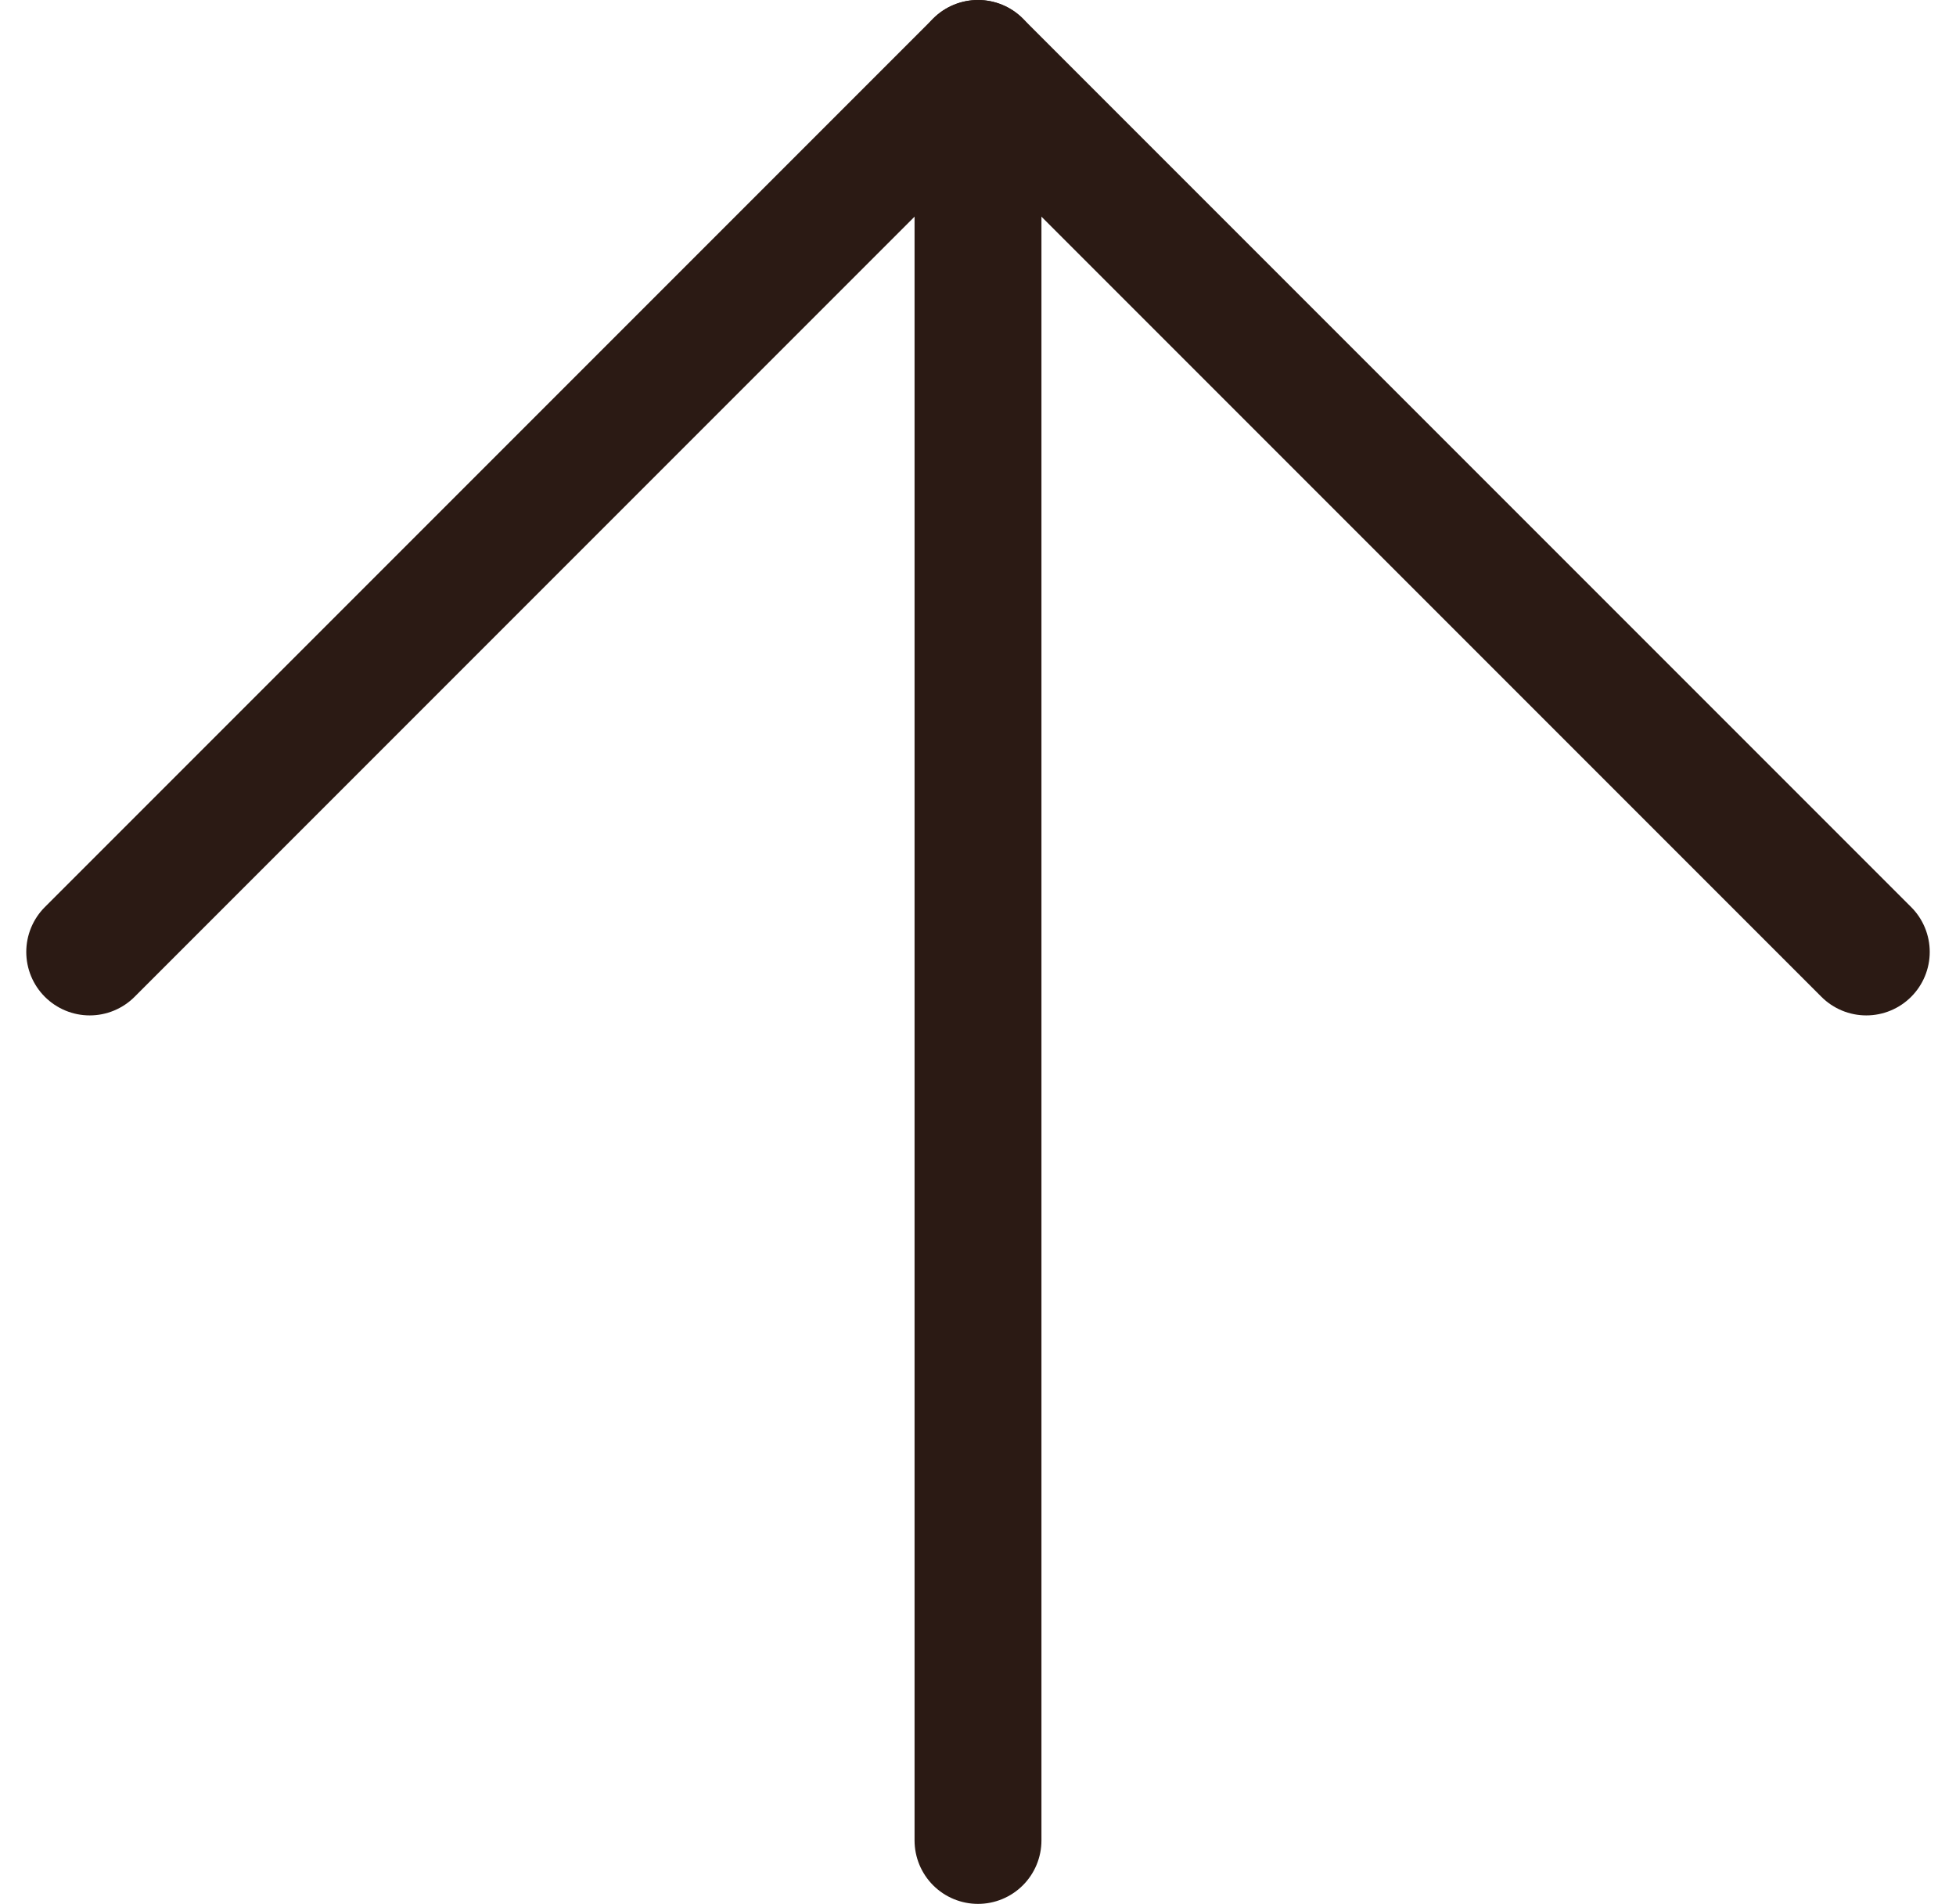
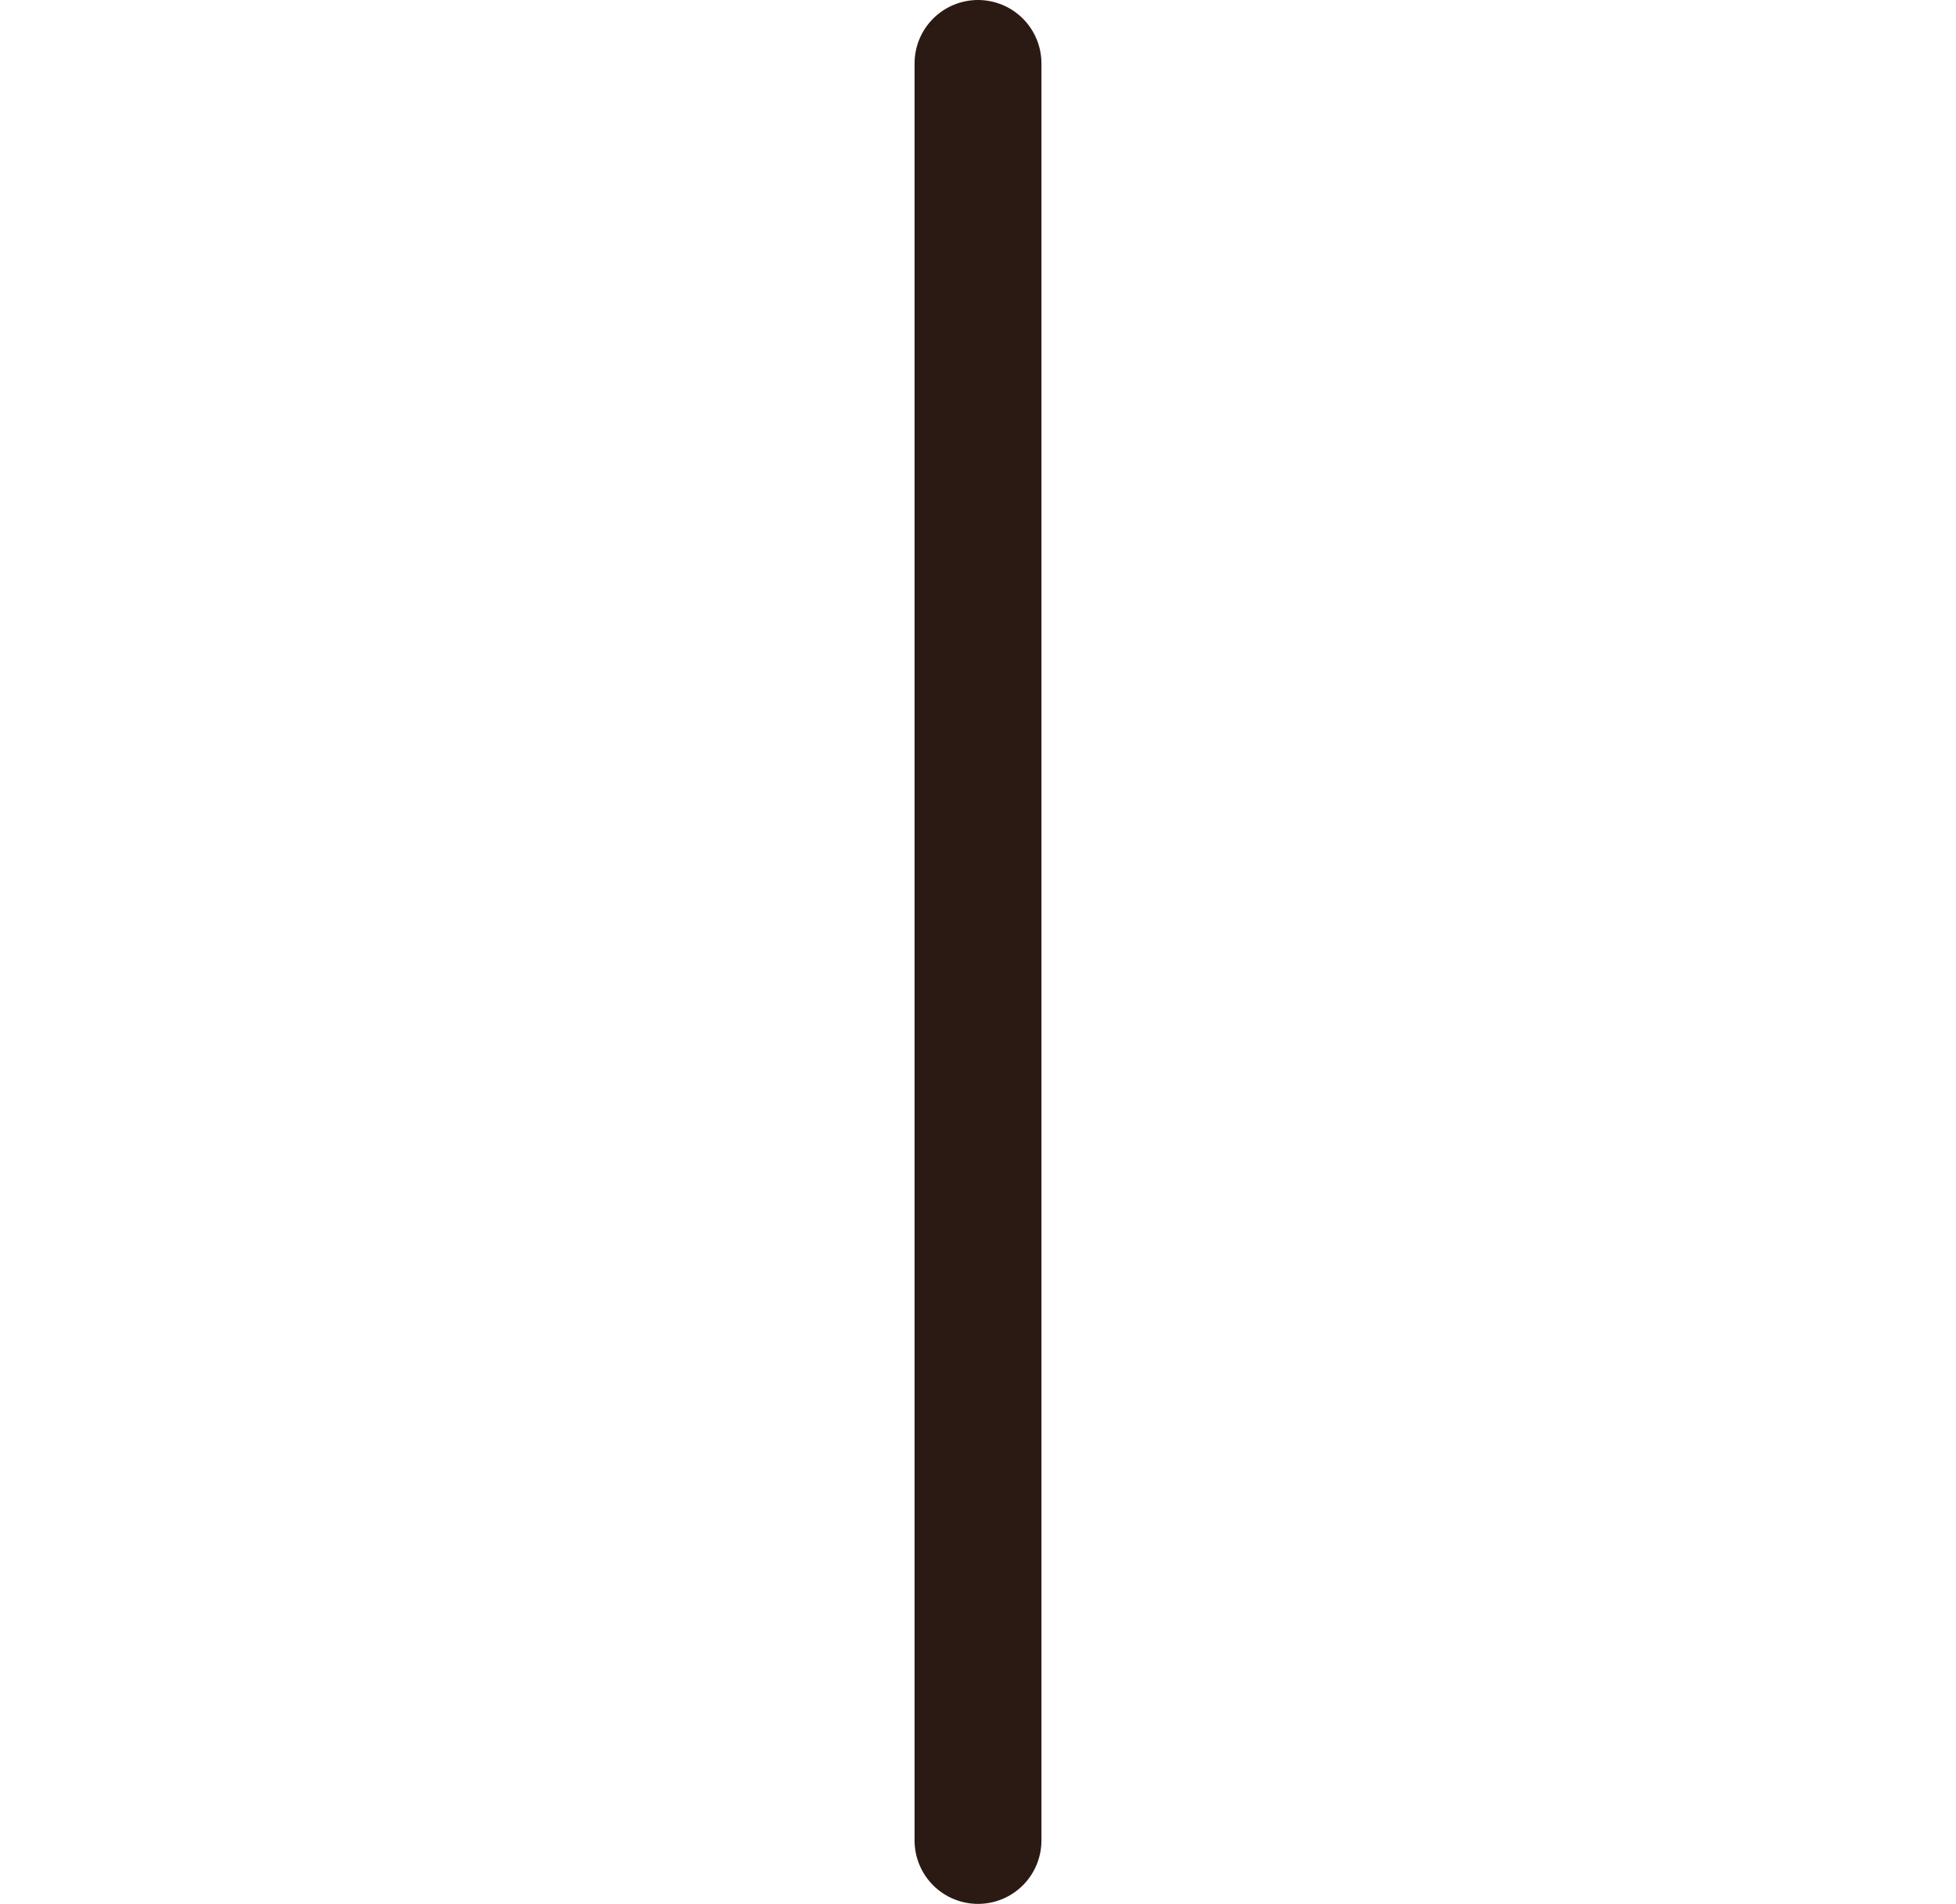
<svg xmlns="http://www.w3.org/2000/svg" width="15.414" height="15" viewBox="0 0 15.414 15">
  <path data-name="선 13" transform="translate(7.707 .5)" style="fill:none;stroke:#2b1a14;stroke-linecap:round;stroke-linejoin:round" d="M0 14V0" />
-   <path data-name="패스 1162" d="m5 12 7-7 7 7" style="fill:none;stroke:#2b1a14;stroke-linecap:round;stroke-linejoin:round" transform="translate(-4.293 -4.5)" />
</svg>